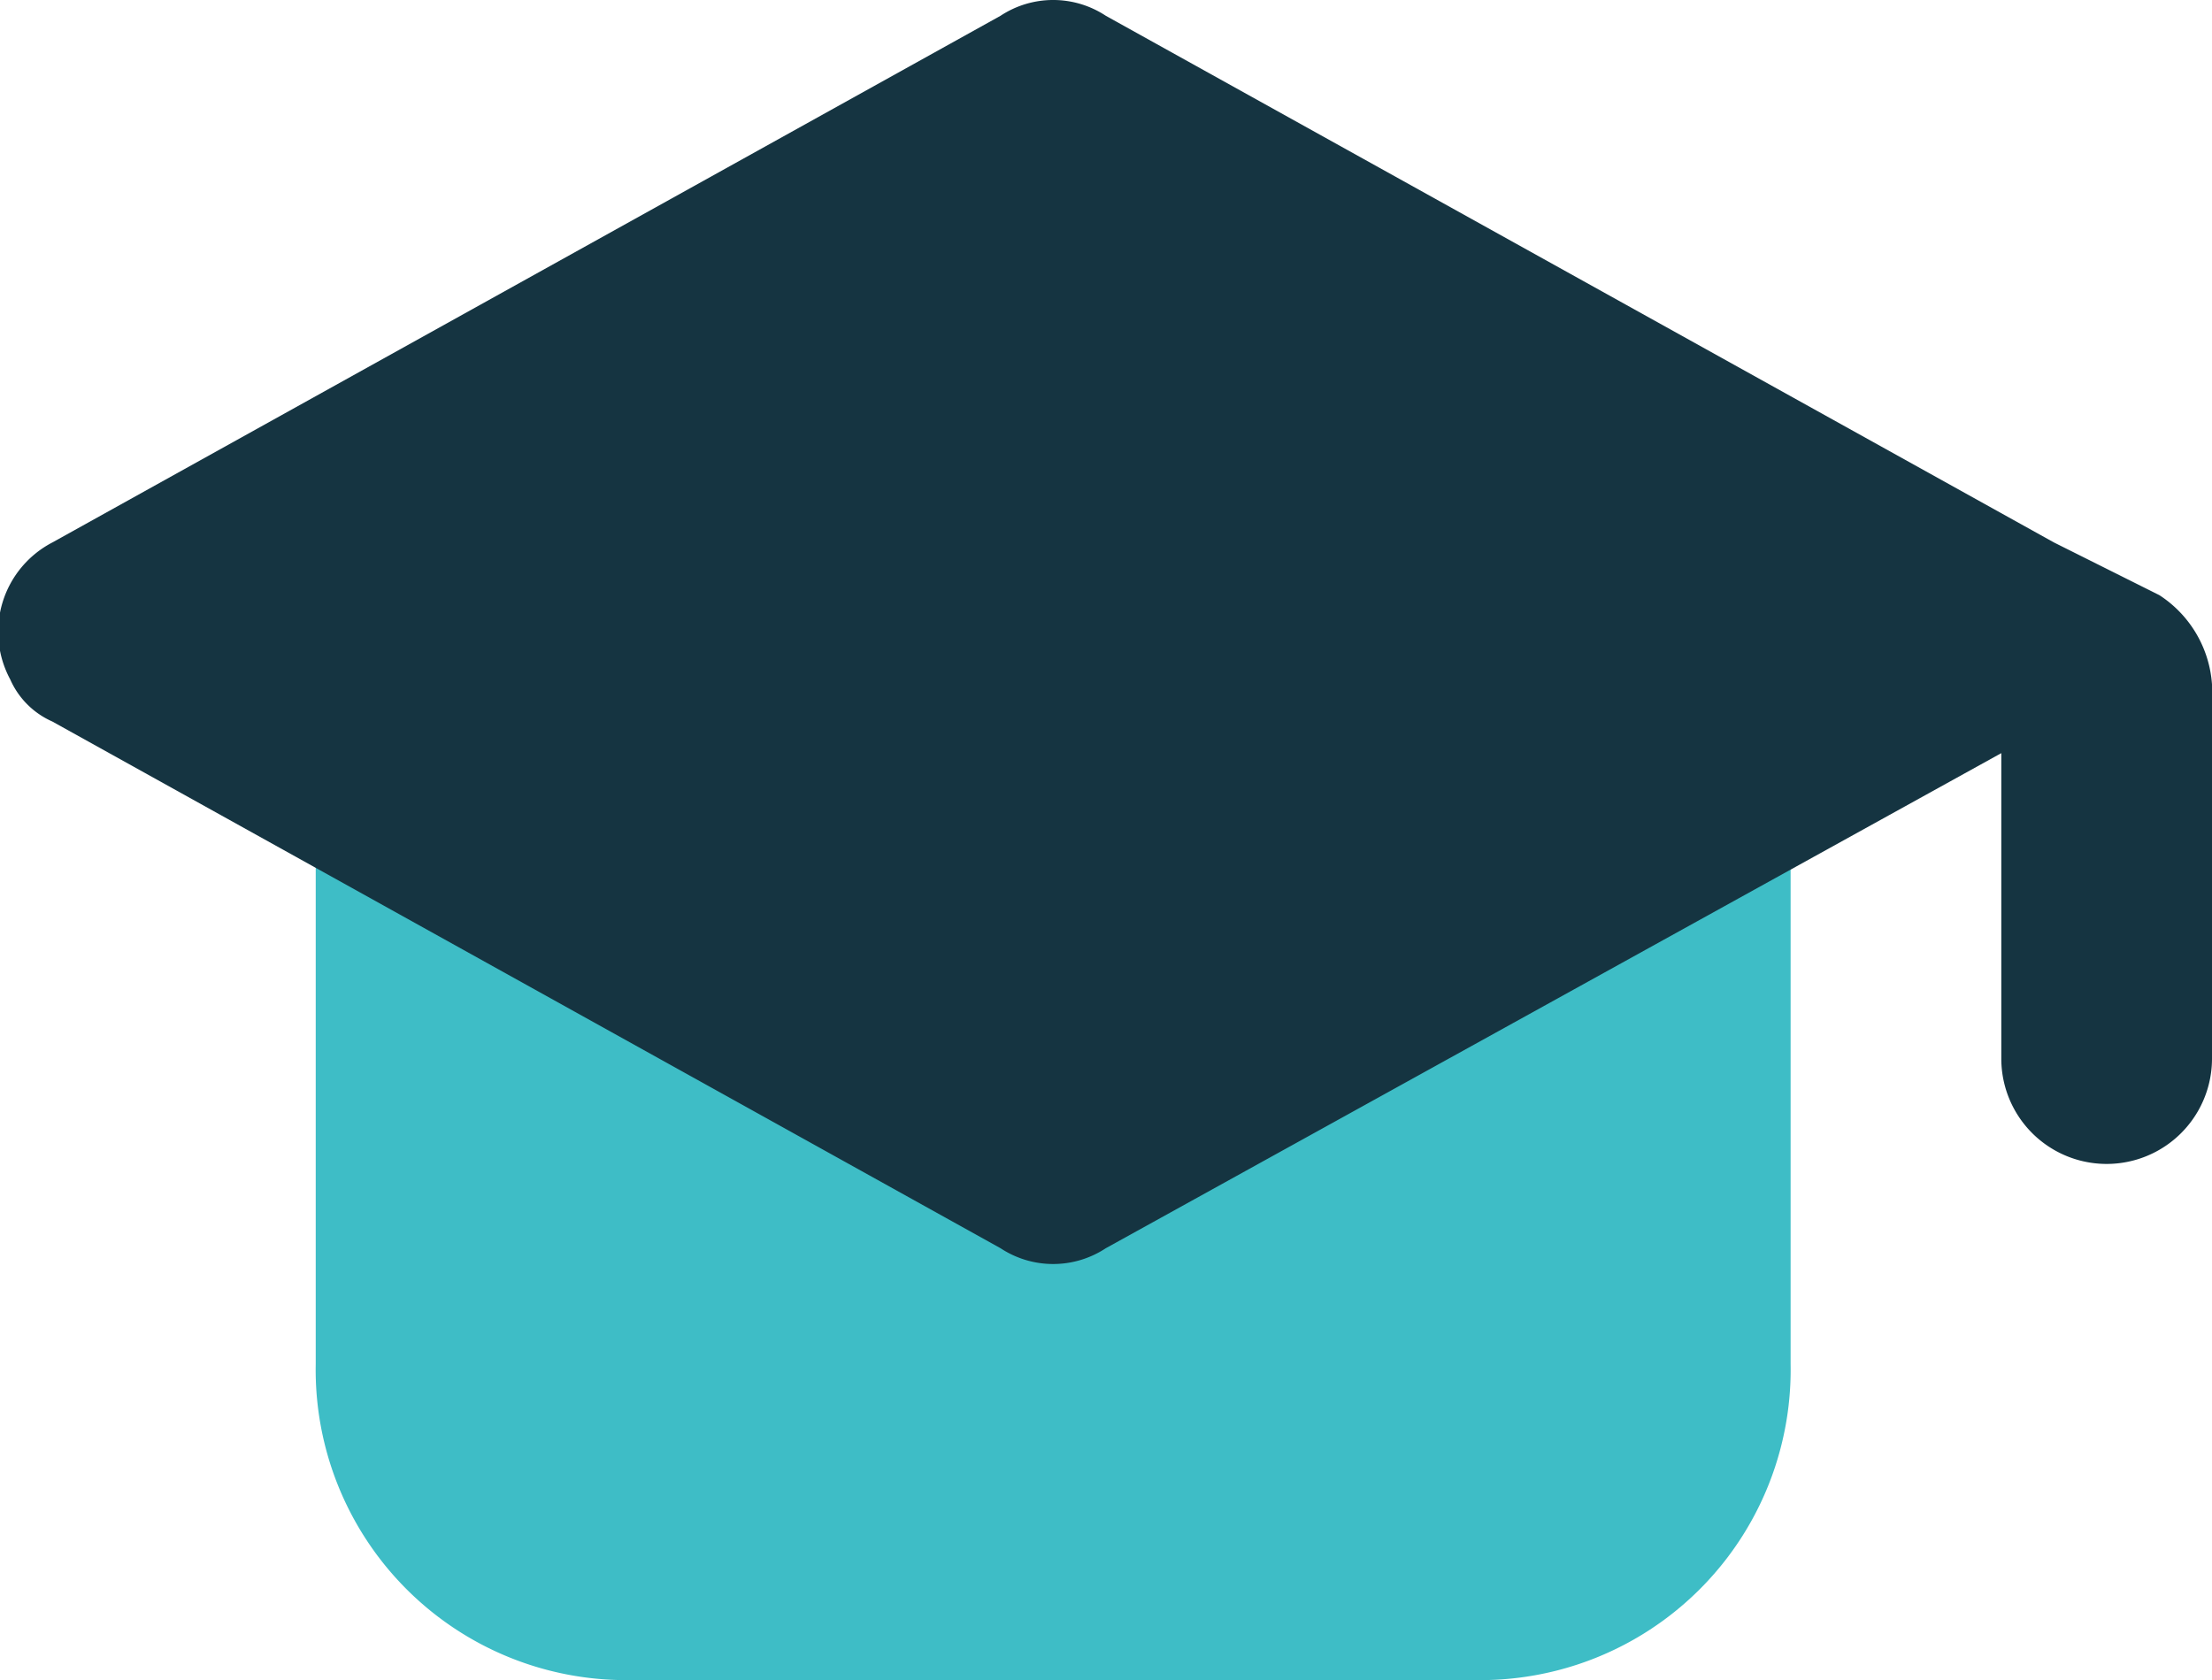
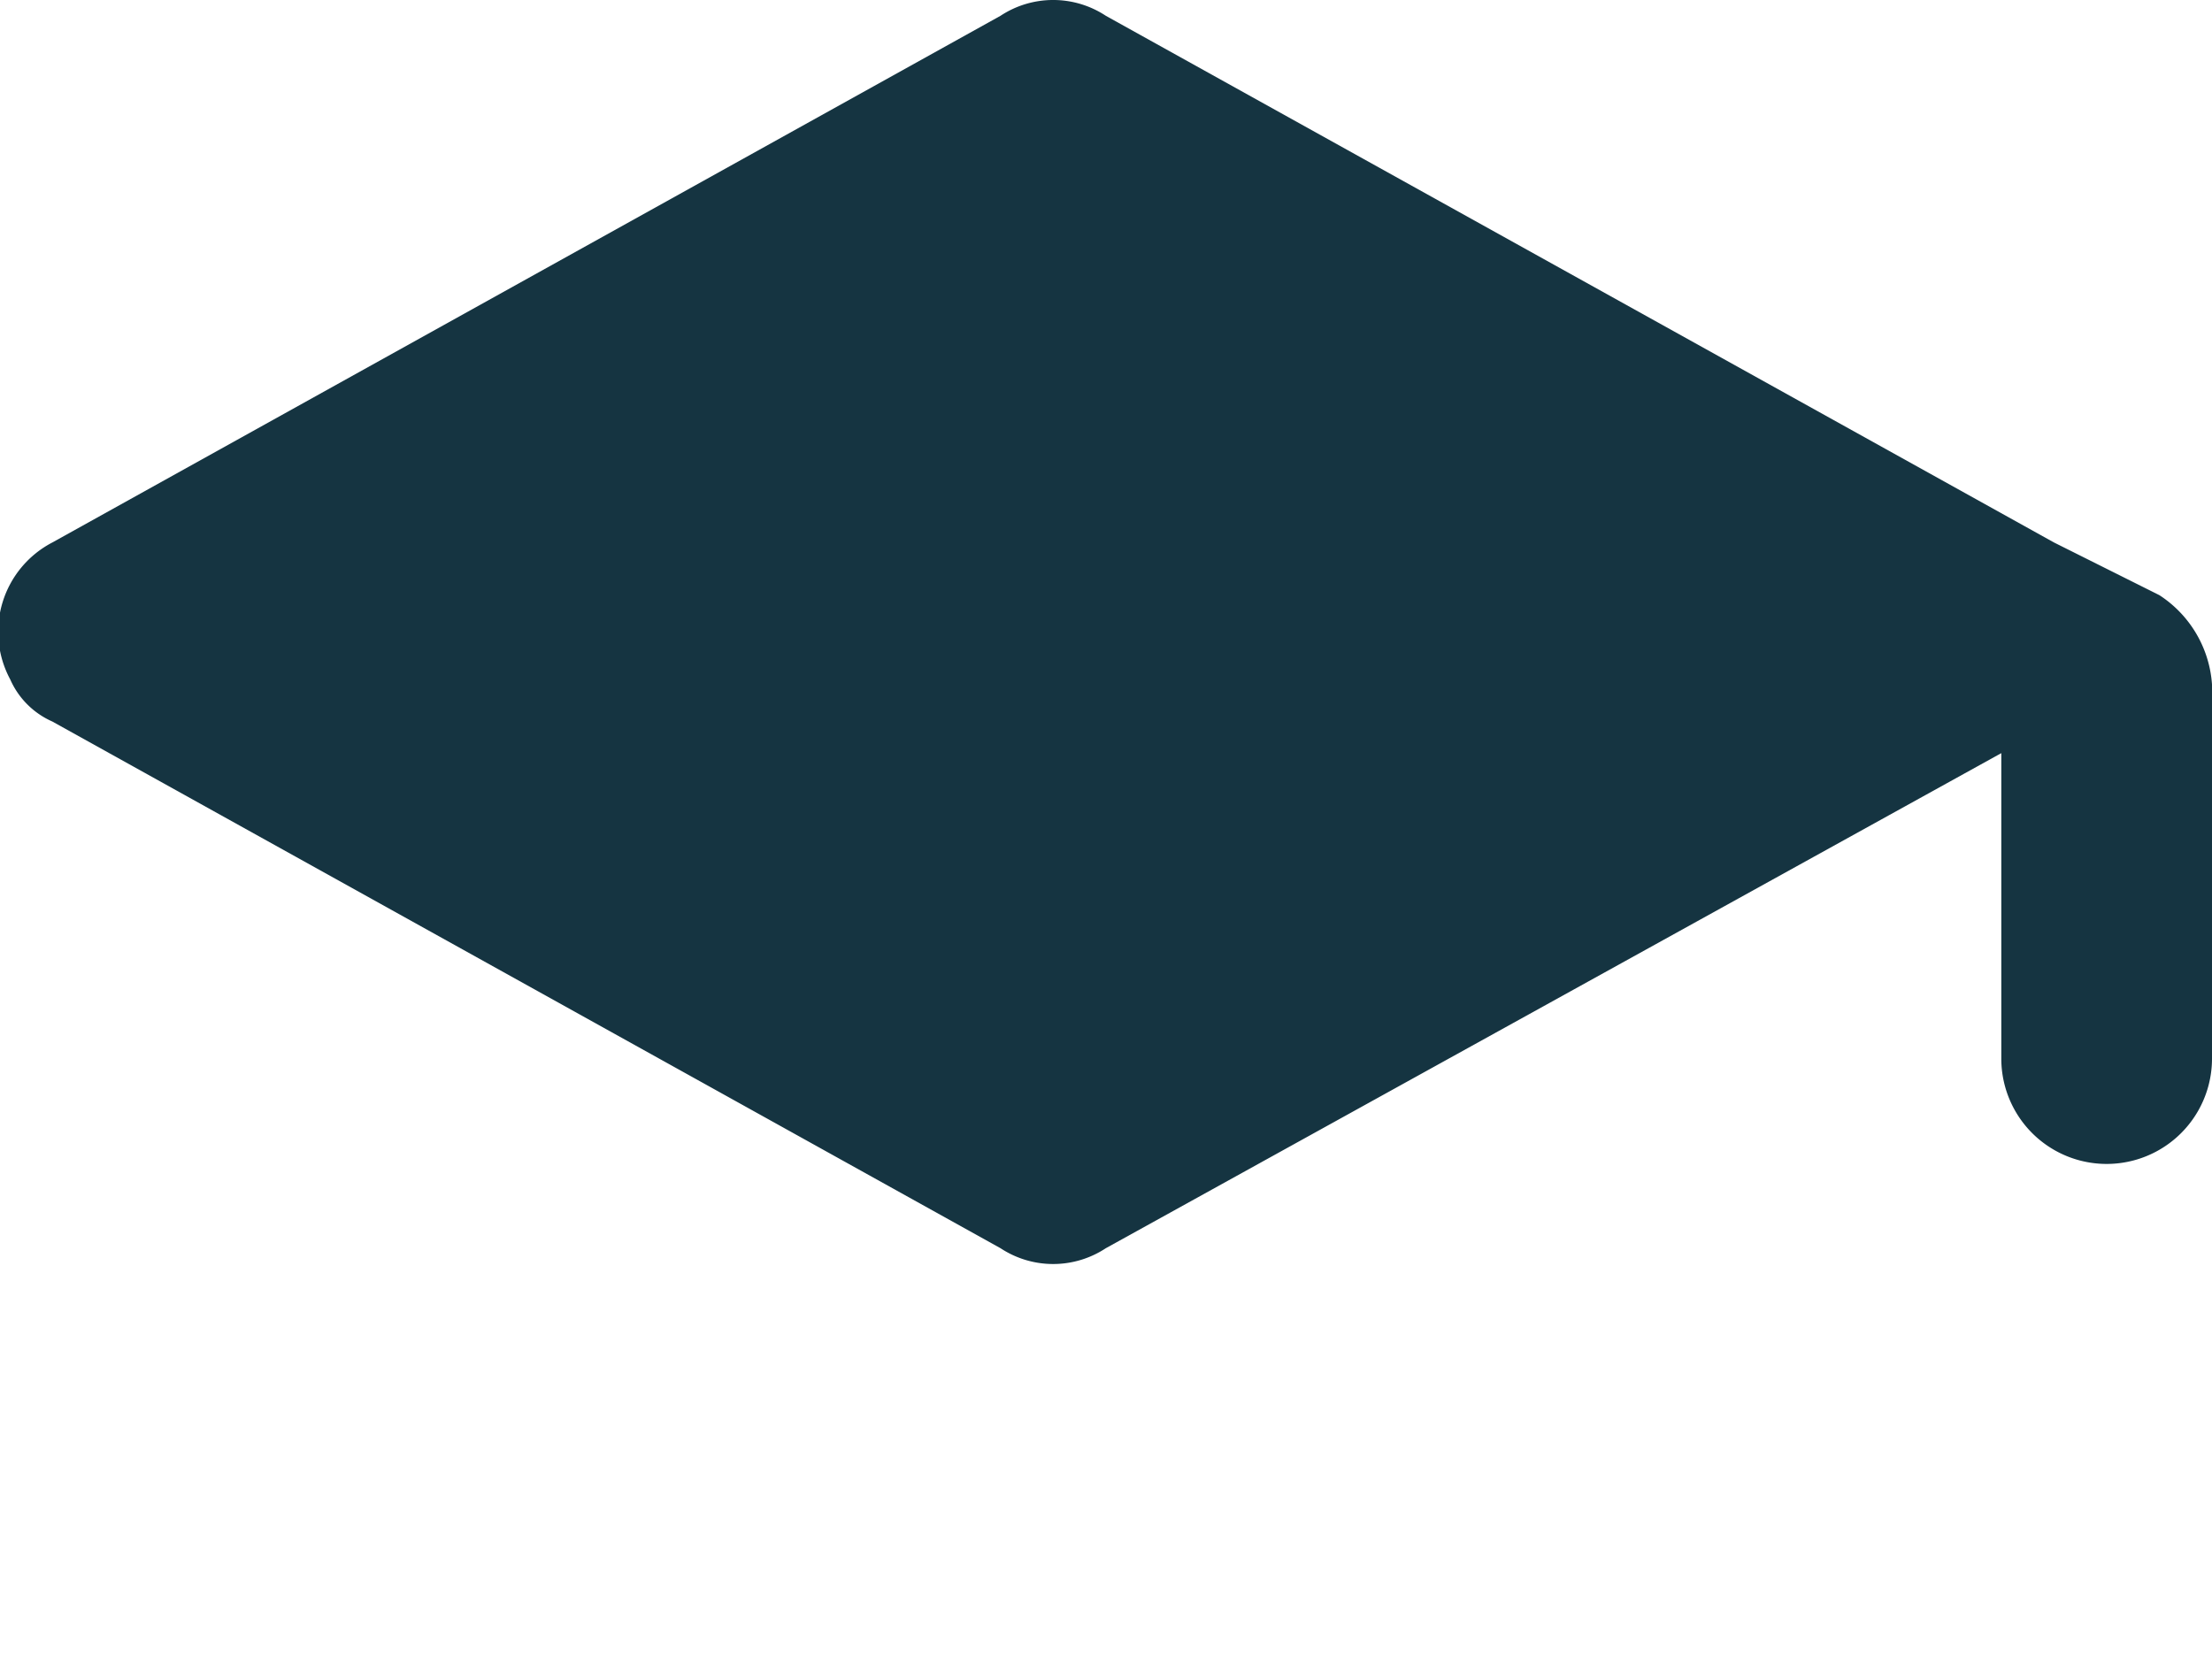
<svg xmlns="http://www.w3.org/2000/svg" width="20.997" height="15.95" viewBox="0 0 20.997 15.95">
  <g id="mortarboard" transform="translate(-1.003 -4.55)">
-     <path id="Path_5721" data-name="Path 5721" d="M15,20.5H7a2.946,2.946,0,0,1-3-3V12.2a.945.945,0,0,1,1-1H17a.945.945,0,0,1,1,1v5.3A2.946,2.946,0,0,1,15,20.5Z" fill="#3ebdc6" />
    <path id="Path_5722" data-name="Path 5722" d="M21.5,10.2l-1-.5h0l-9-5a.908.908,0,0,0-1,0l-9,5A.955.955,0,0,0,1.1,11a.781.781,0,0,0,.4.4l9,5a.908.908,0,0,0,1,0L20,11.7v2.9a1,1,0,0,0,2,0V11.2A1.1,1.1,0,0,0,21.5,10.2Z" fill="#153441" />
  </g>
</svg>